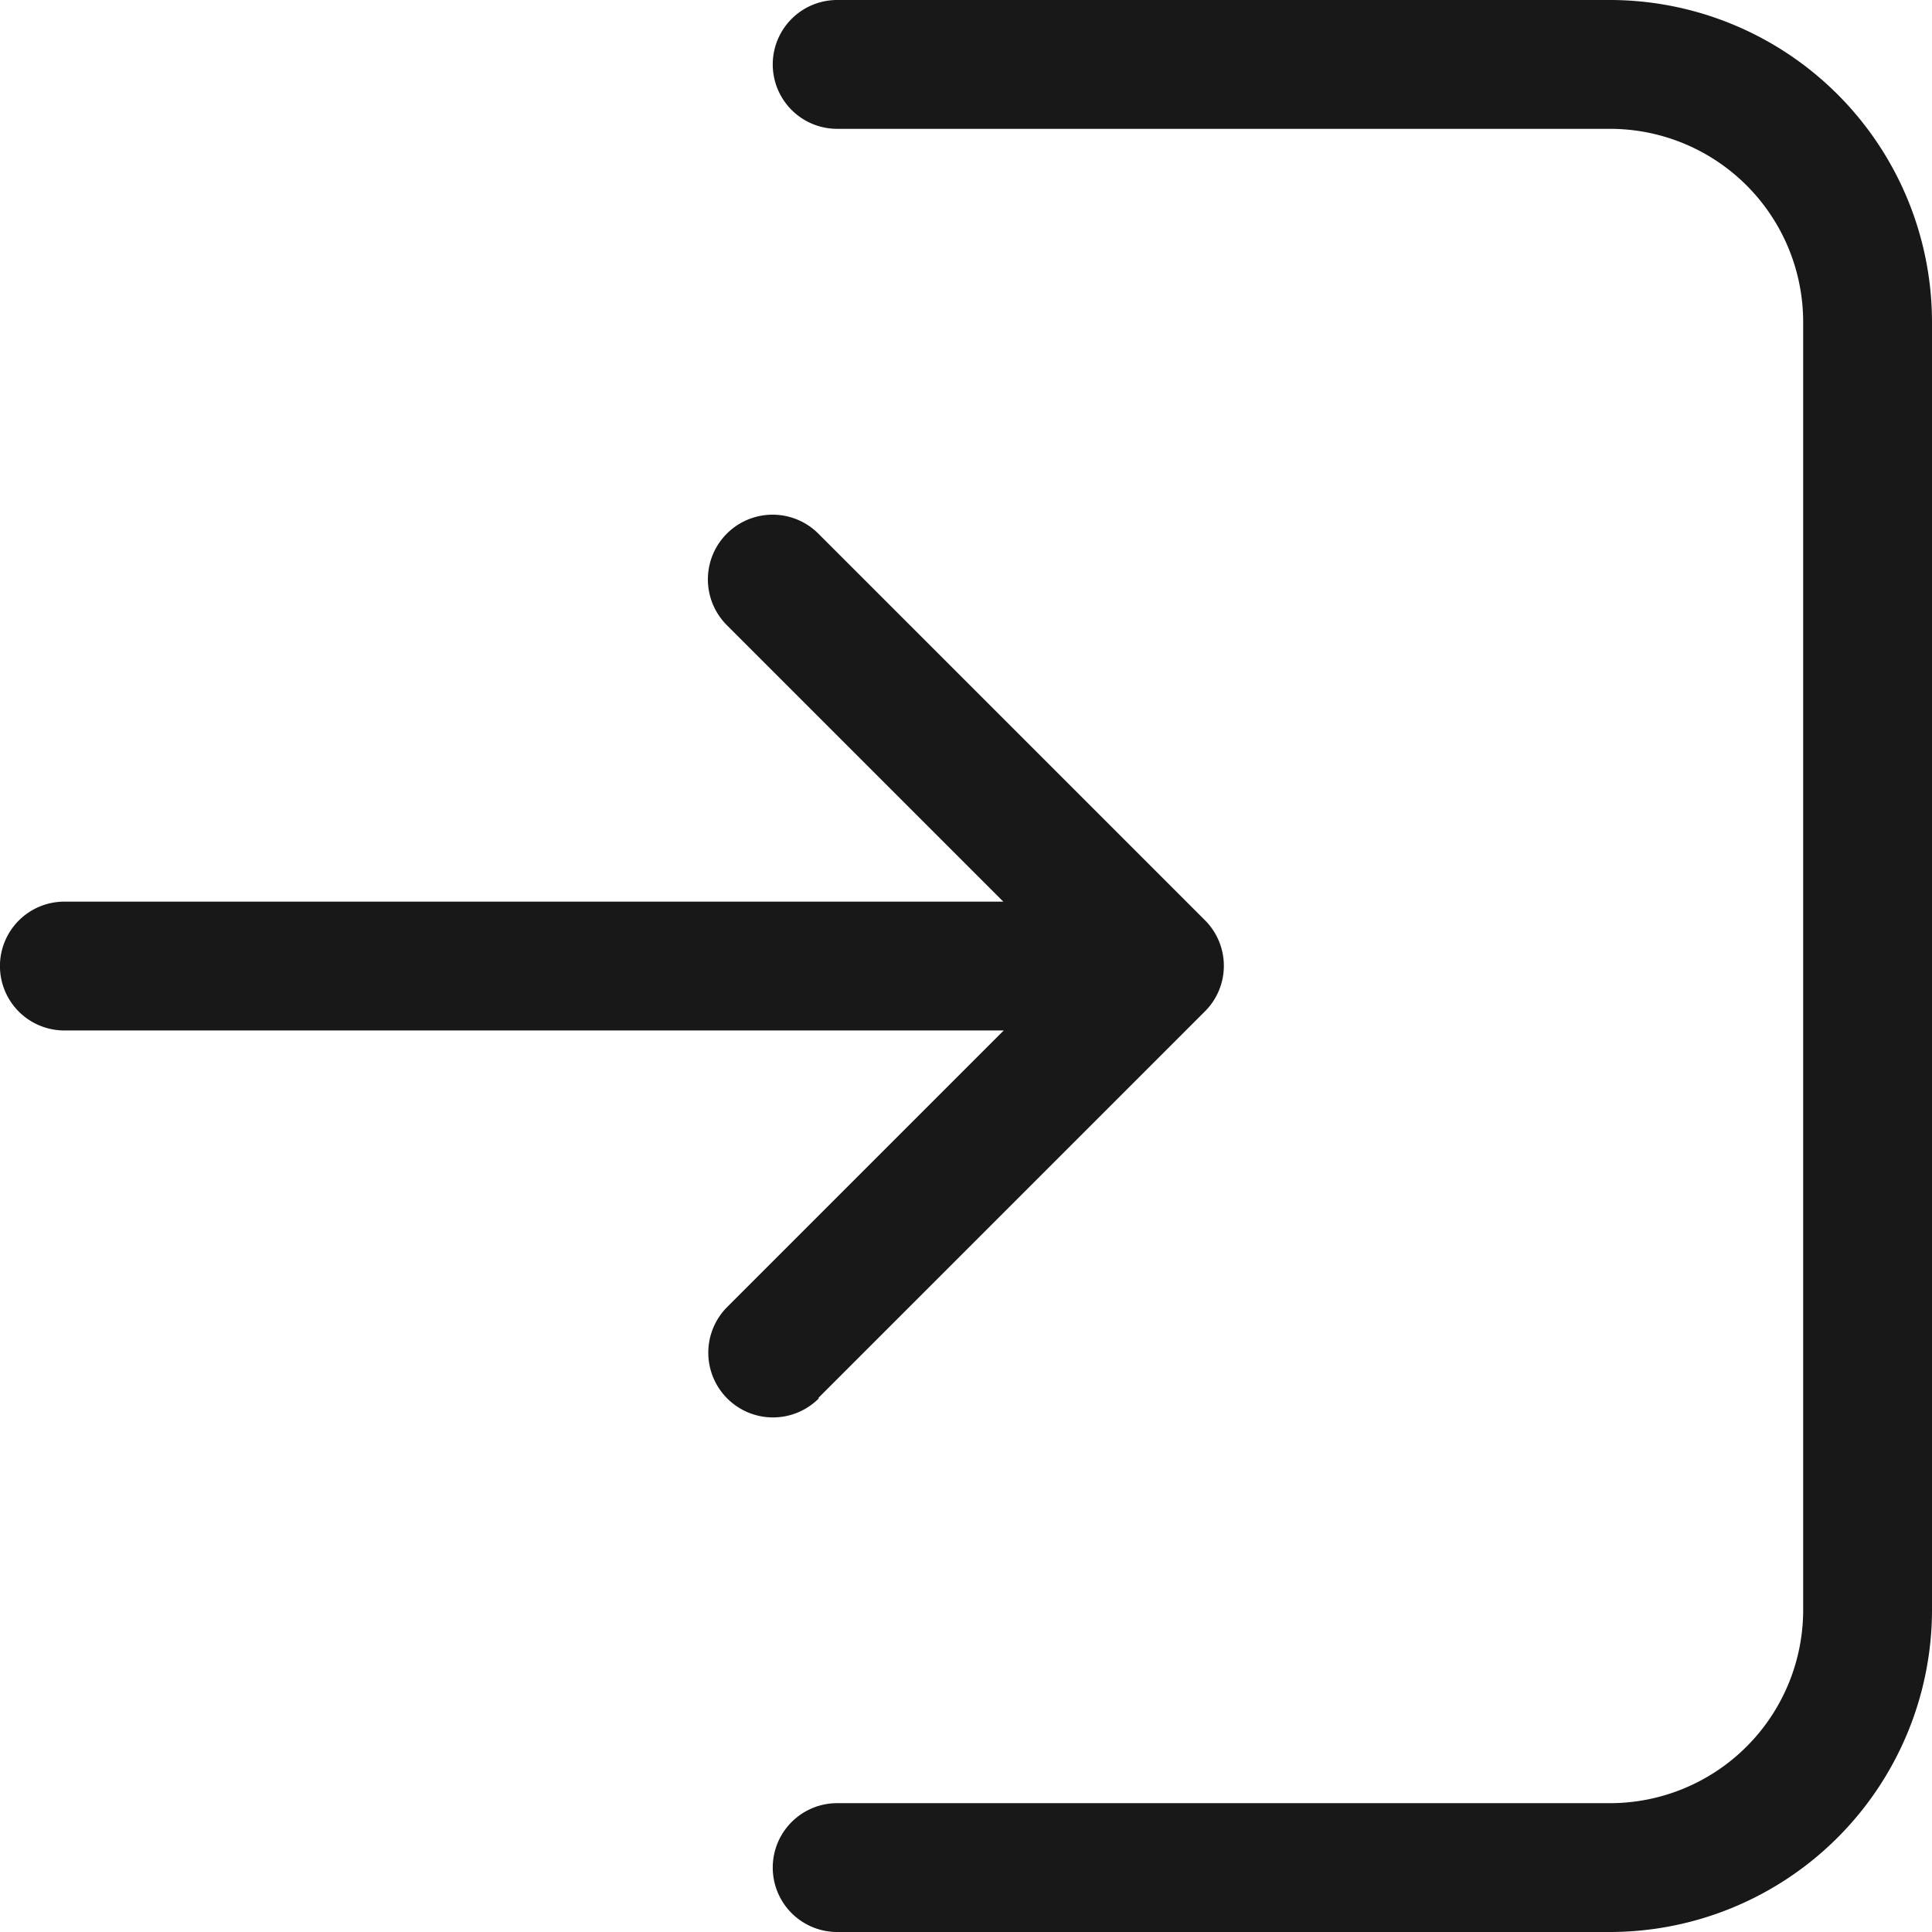
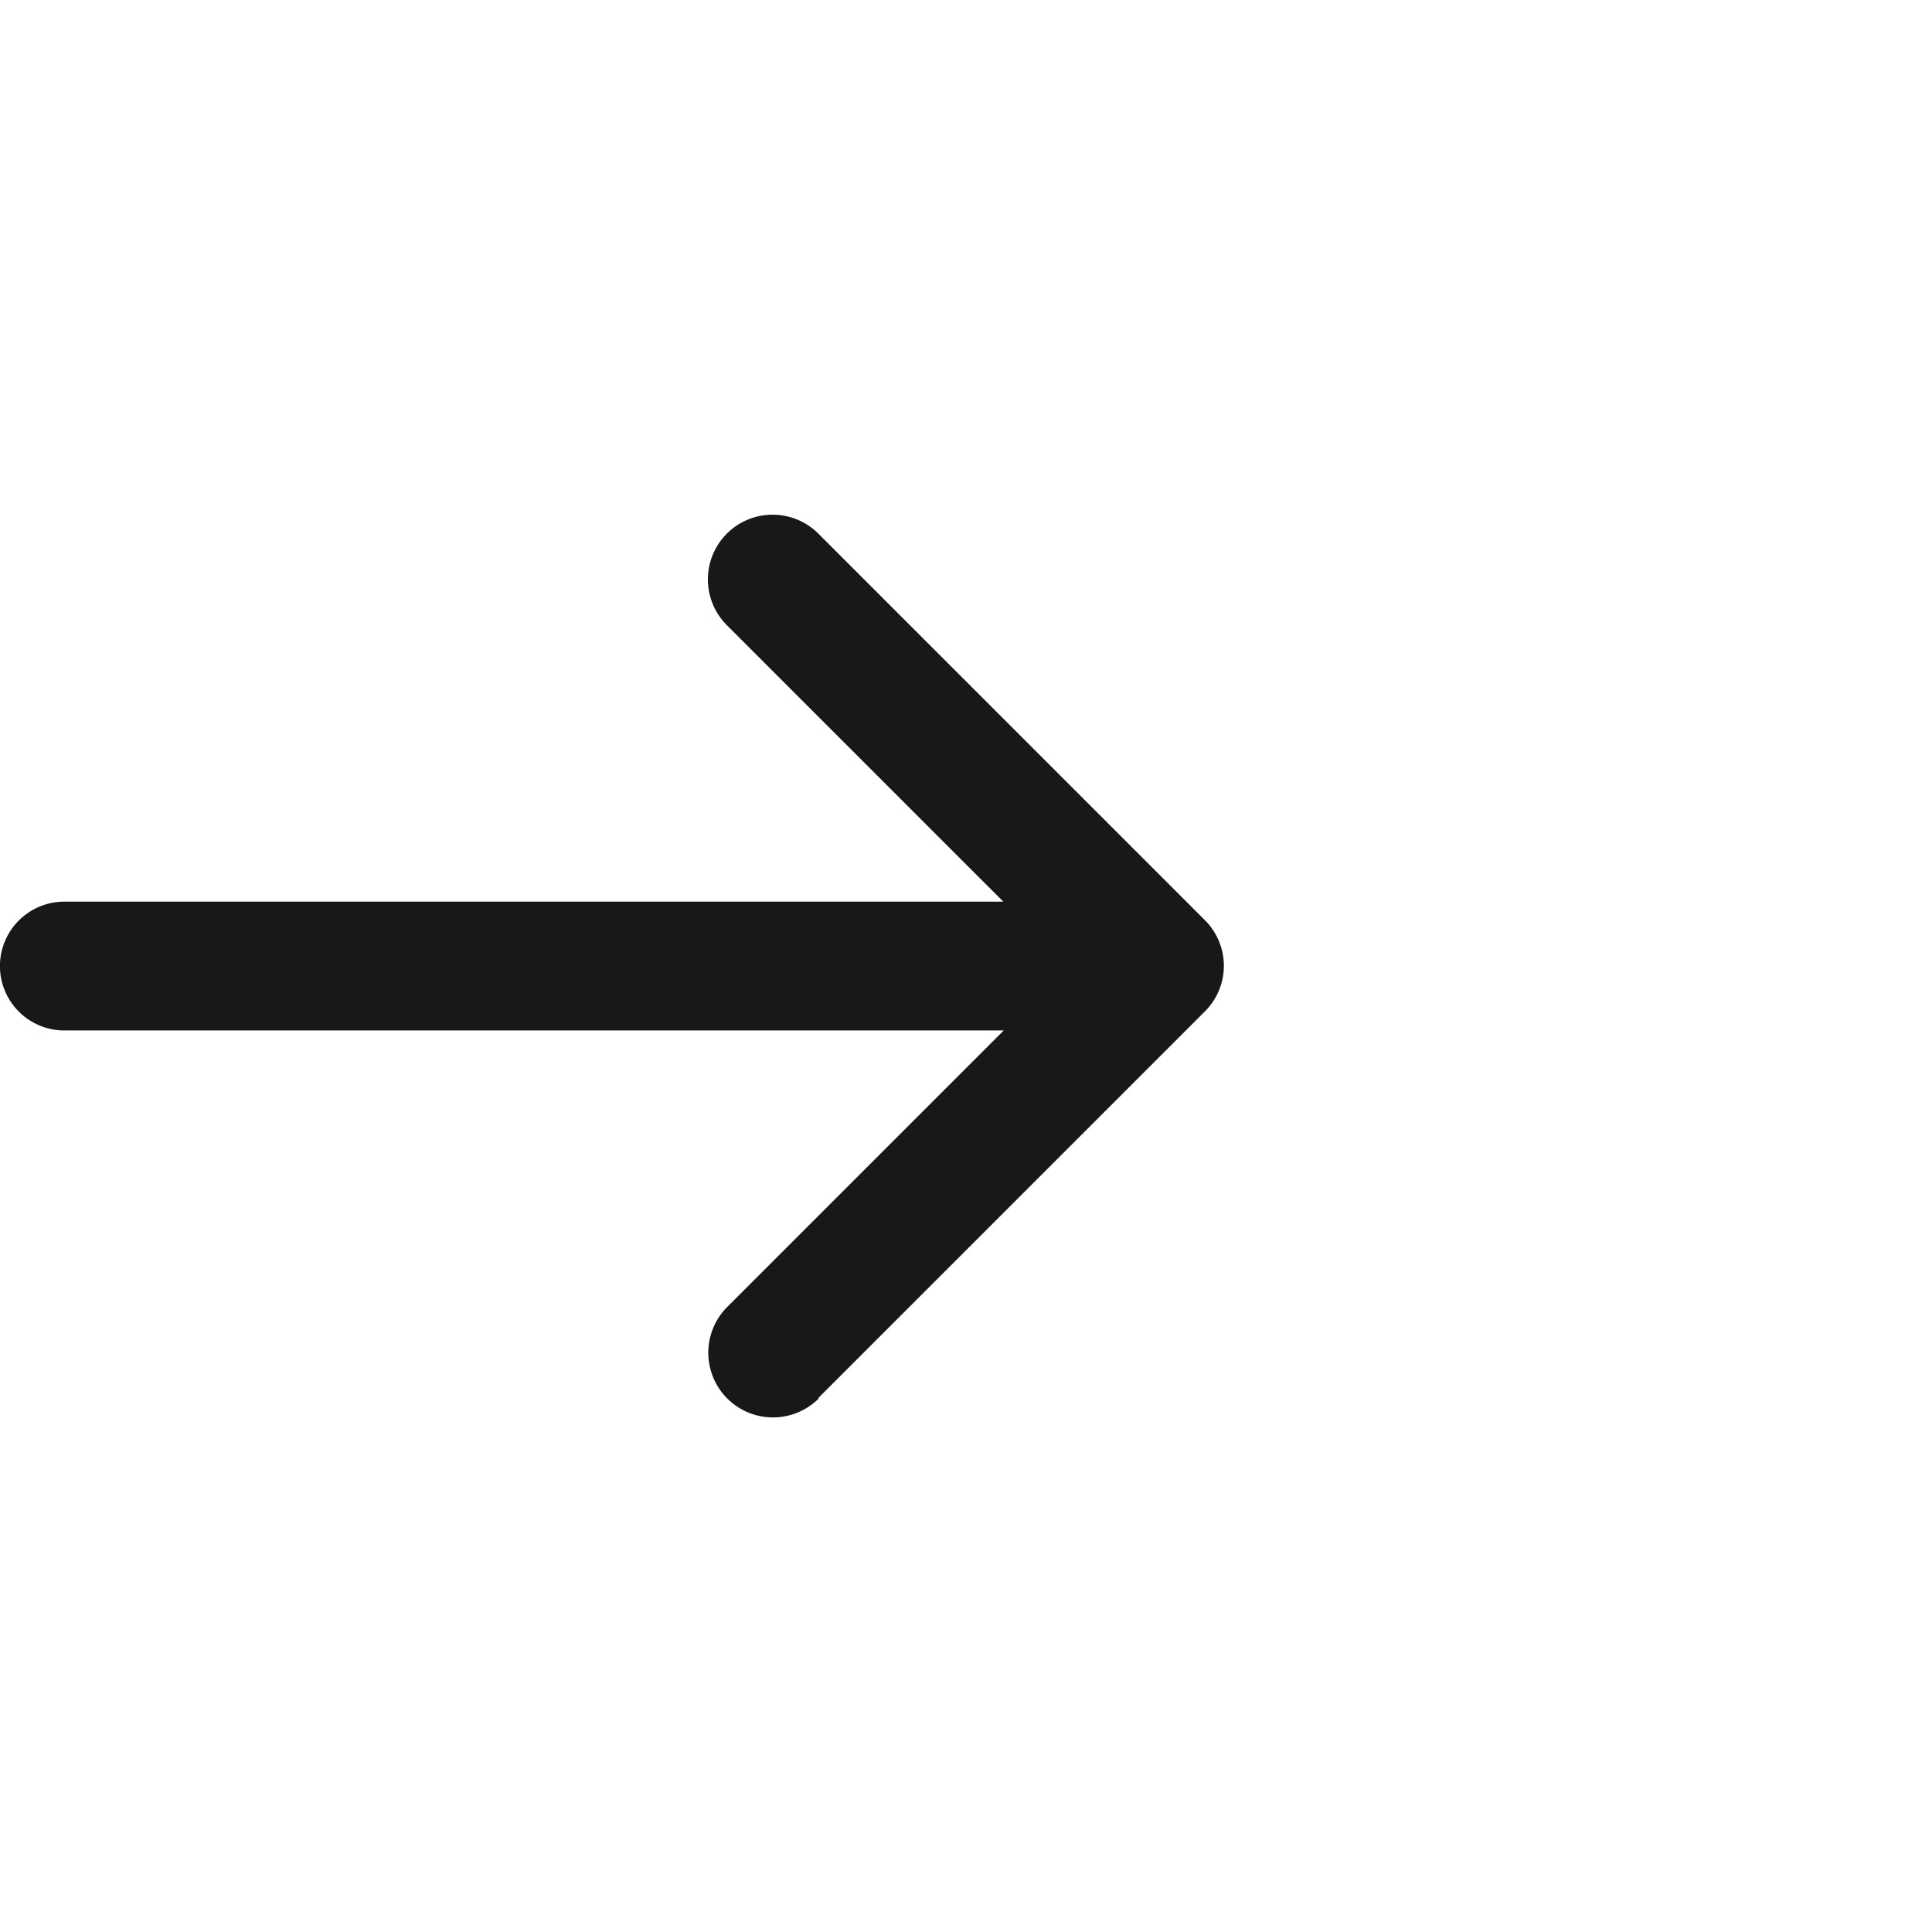
<svg xmlns="http://www.w3.org/2000/svg" id="Group_31360" data-name="Group 31360" width="19" height="19" viewBox="0 0 19 19">
  <defs>
    <clipPath id="clip-path">
      <rect id="Rectangle_42251" data-name="Rectangle 42251" width="19" height="19" fill="#181818" />
    </clipPath>
  </defs>
  <g id="Group_31359" data-name="Group 31359" clip-path="url(#clip-path)">
    <path id="Path_106516" data-name="Path 106516" d="M8.048,76.343l3.8-3.8a.633.633,0,0,0,0-.9l-3.8-3.8a.633.633,0,0,0-.9.9l2.719,2.719H.633a.633.633,0,0,0,0,1.267H9.871L7.152,75.448a.633.633,0,1,0,.9.9" transform="translate(0 -62.595)" fill="#181818" />
-     <path id="Path_106517" data-name="Path 106517" d="M109.727,0h-7.6a.633.633,0,1,0,0,1.267h7.6a1.9,1.9,0,0,1,1.9,1.9V15.833a1.9,1.9,0,0,1-1.9,1.9h-7.6a.633.633,0,1,0,0,1.267h7.6a3.17,3.17,0,0,0,3.167-3.167V3.167A3.17,3.17,0,0,0,109.727,0" transform="translate(-93.894)" fill="#181818" />
  </g>
</svg>